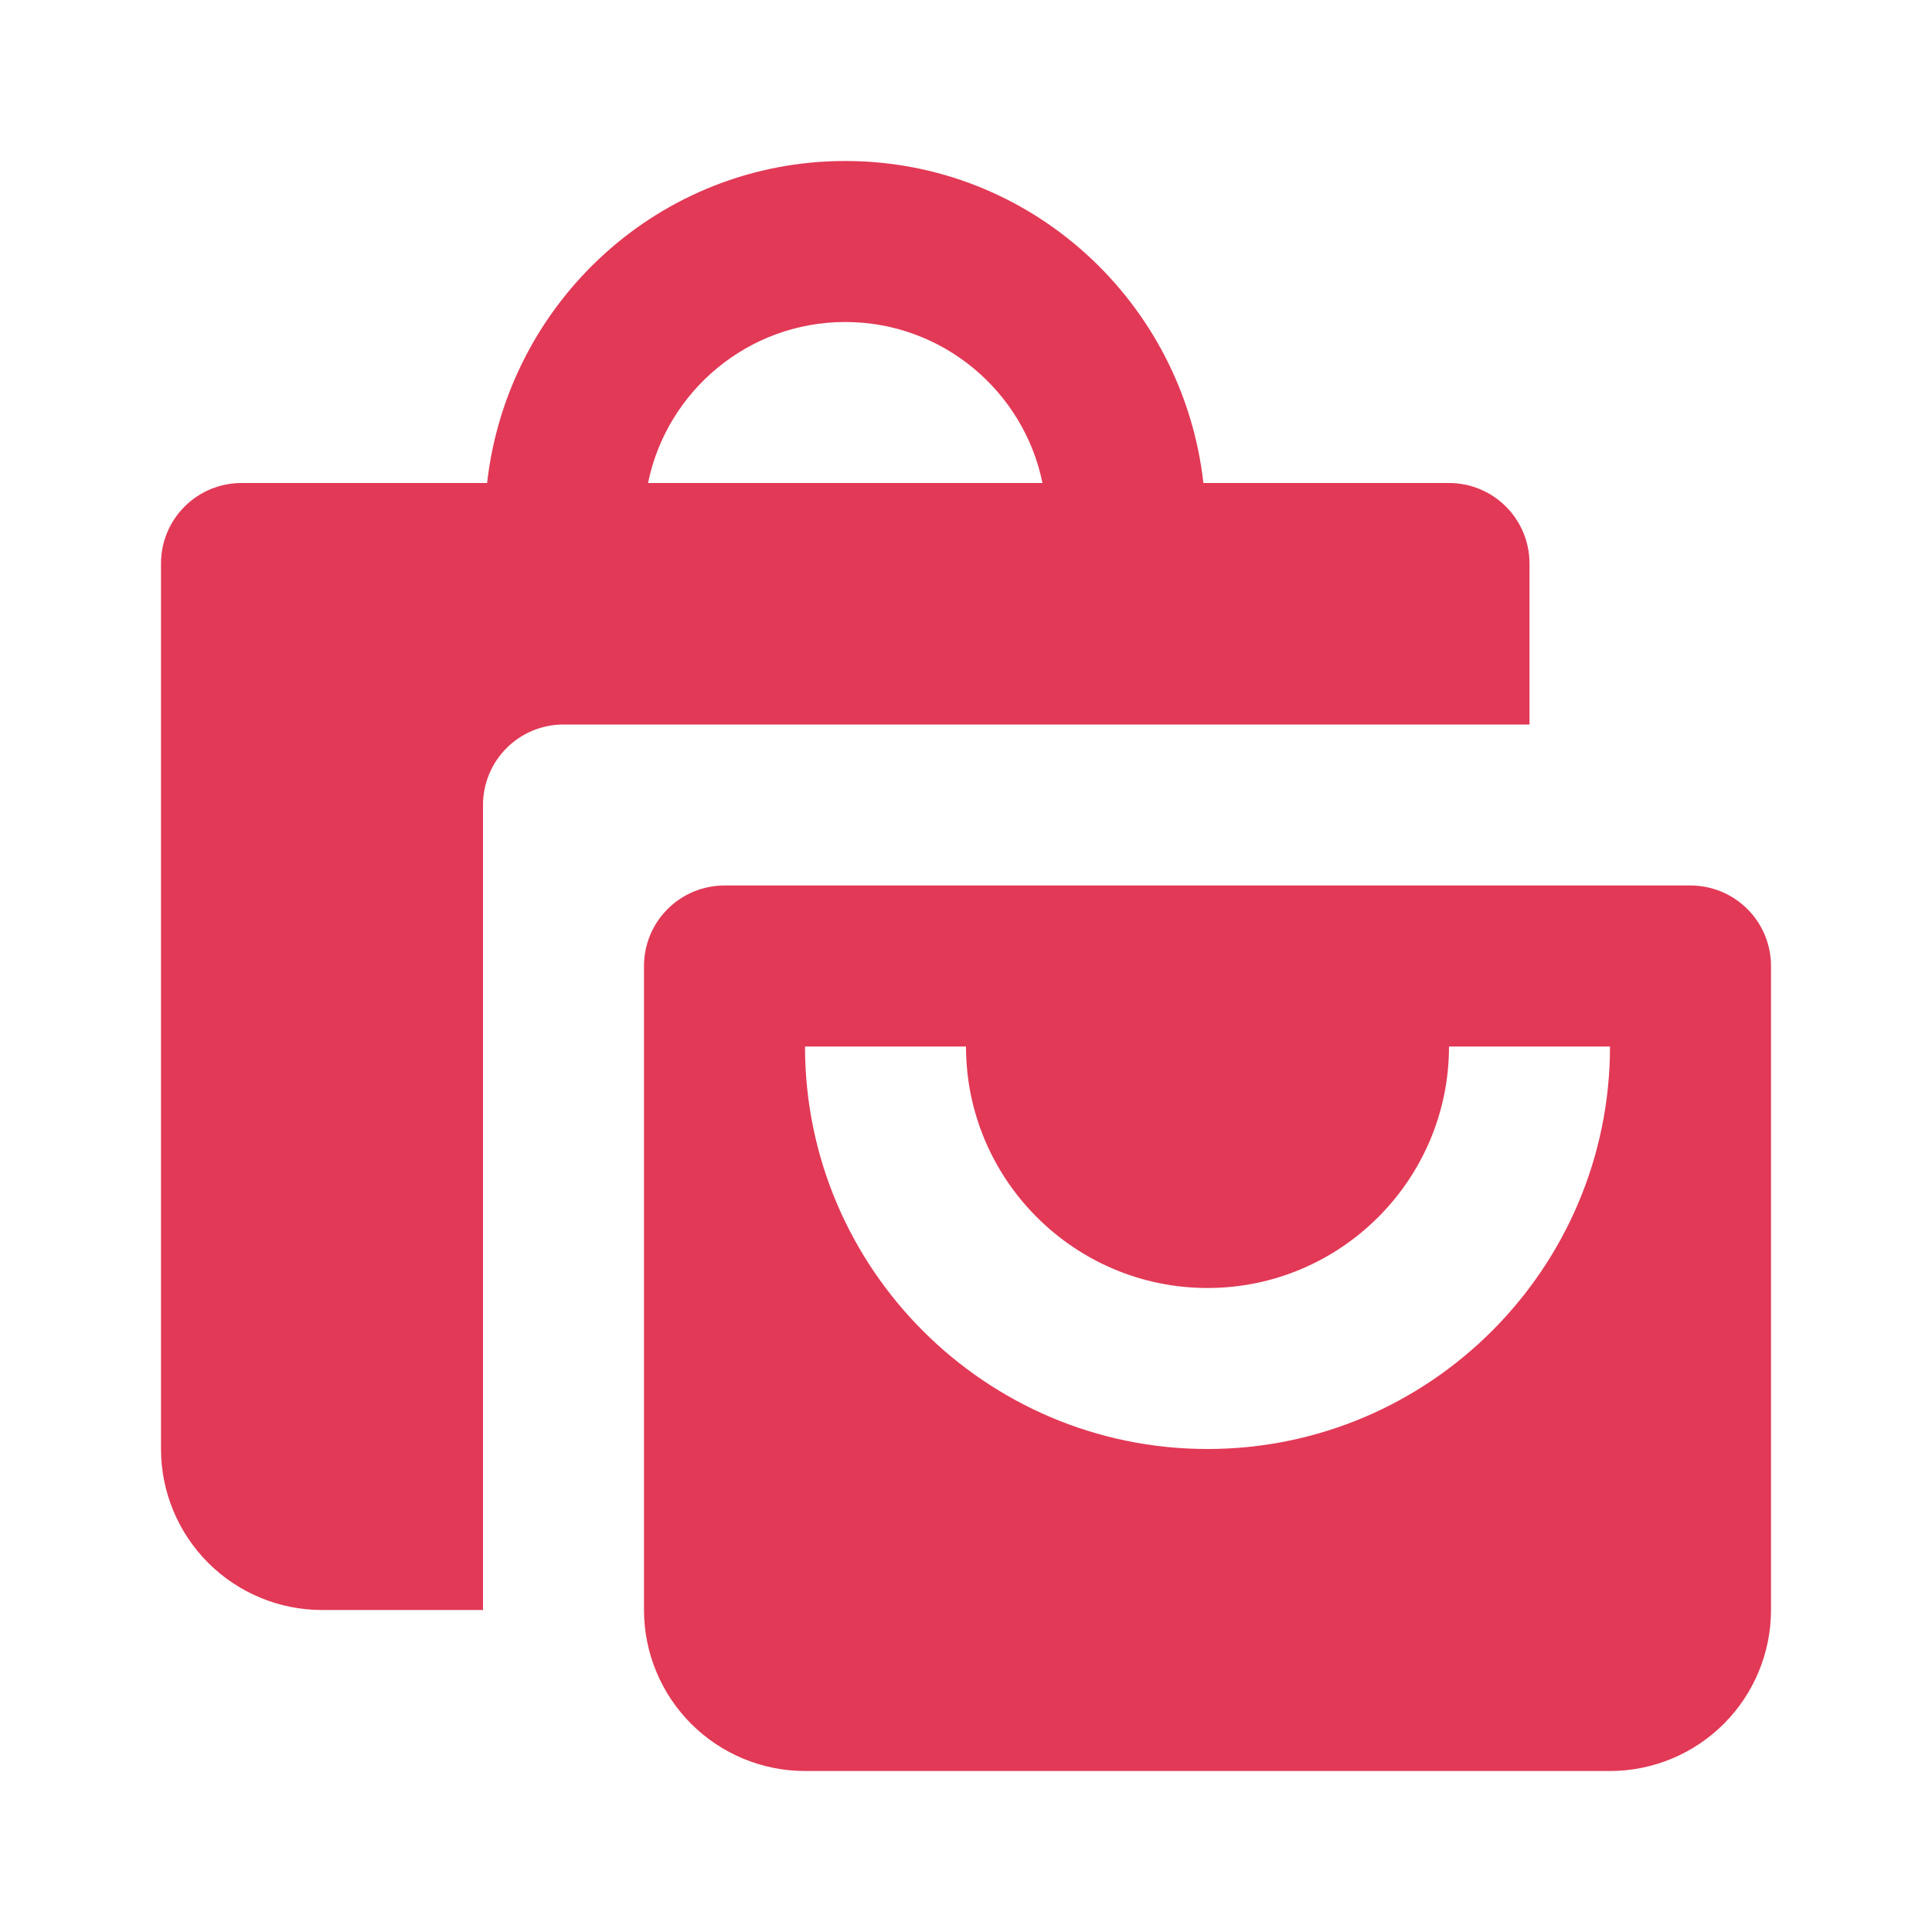
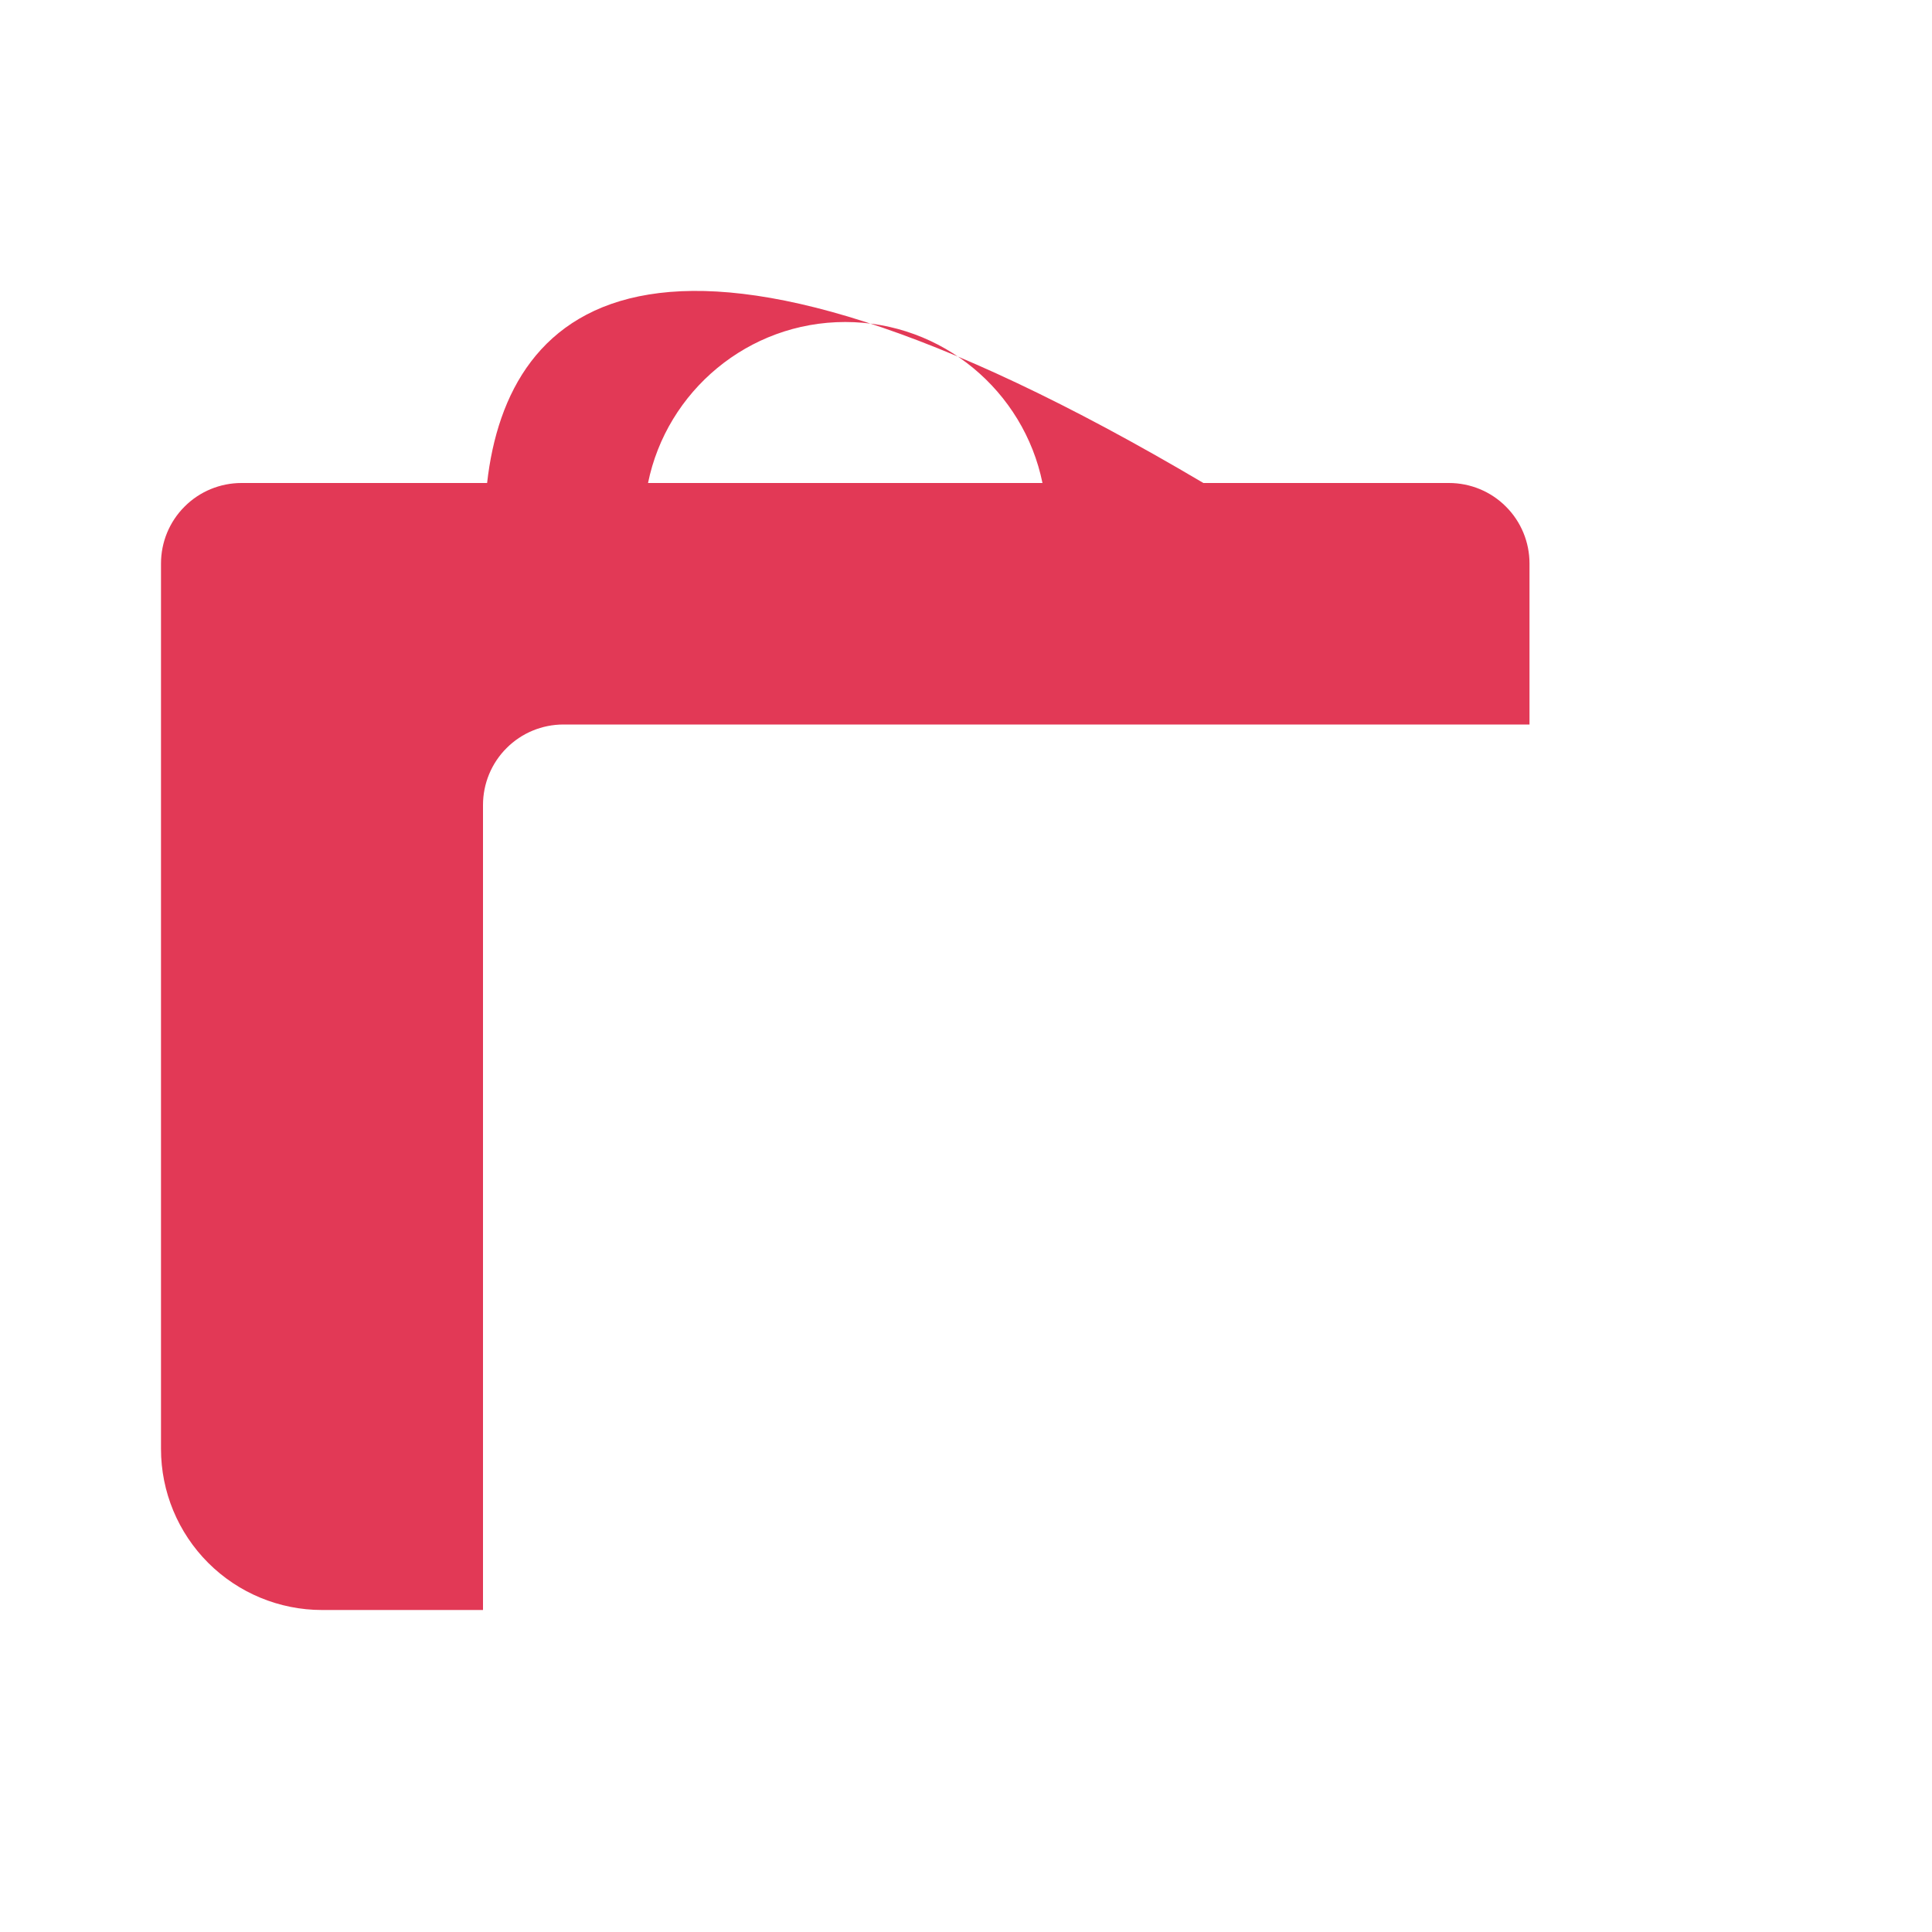
<svg xmlns="http://www.w3.org/2000/svg" width="24" height="24" viewBox="0 0 24 24" fill="none">
-   <path d="M4 20H6V10C6 9.735 6.105 9.48 6.293 9.293C6.48 9.105 6.735 9 7 9H19V7C19 6.735 18.895 6.48 18.707 6.293C18.52 6.105 18.265 6 18 6H14.949C14.697 3.756 12.81 2 10.5 2C8.19 2 6.303 3.756 6.051 6H3C2.735 6 2.48 6.105 2.293 6.293C2.105 6.48 2 6.735 2 7V18C2 18.53 2.211 19.039 2.586 19.414C2.961 19.789 3.47 20 4 20ZM10.5 4C11.707 4 12.718 4.86 12.95 6H8.05C8.282 4.86 9.293 4 10.5 4Z" fill="#E23956" />
-   <path d="M21 11H9C8.735 11 8.48 11.105 8.293 11.293C8.105 11.48 8 11.735 8 12V20C8 20.53 8.211 21.039 8.586 21.414C8.961 21.789 9.47 22 10 22H20C20.53 22 21.039 21.789 21.414 21.414C21.789 21.039 22 20.53 22 20V12C22 11.735 21.895 11.48 21.707 11.293C21.52 11.105 21.265 11 21 11ZM15 18C12.243 18 10 15.757 10 13H12C12 14.654 13.346 16 15 16C16.654 16 18 14.654 18 13H20C20 15.757 17.757 18 15 18Z" fill="#E23956" />
+   <path d="M4 20H6V10C6 9.735 6.105 9.48 6.293 9.293C6.48 9.105 6.735 9 7 9H19V7C19 6.735 18.895 6.48 18.707 6.293C18.52 6.105 18.265 6 18 6H14.949C8.19 2 6.303 3.756 6.051 6H3C2.735 6 2.48 6.105 2.293 6.293C2.105 6.48 2 6.735 2 7V18C2 18.53 2.211 19.039 2.586 19.414C2.961 19.789 3.47 20 4 20ZM10.5 4C11.707 4 12.718 4.86 12.95 6H8.05C8.282 4.86 9.293 4 10.5 4Z" fill="#E23956" />
</svg>